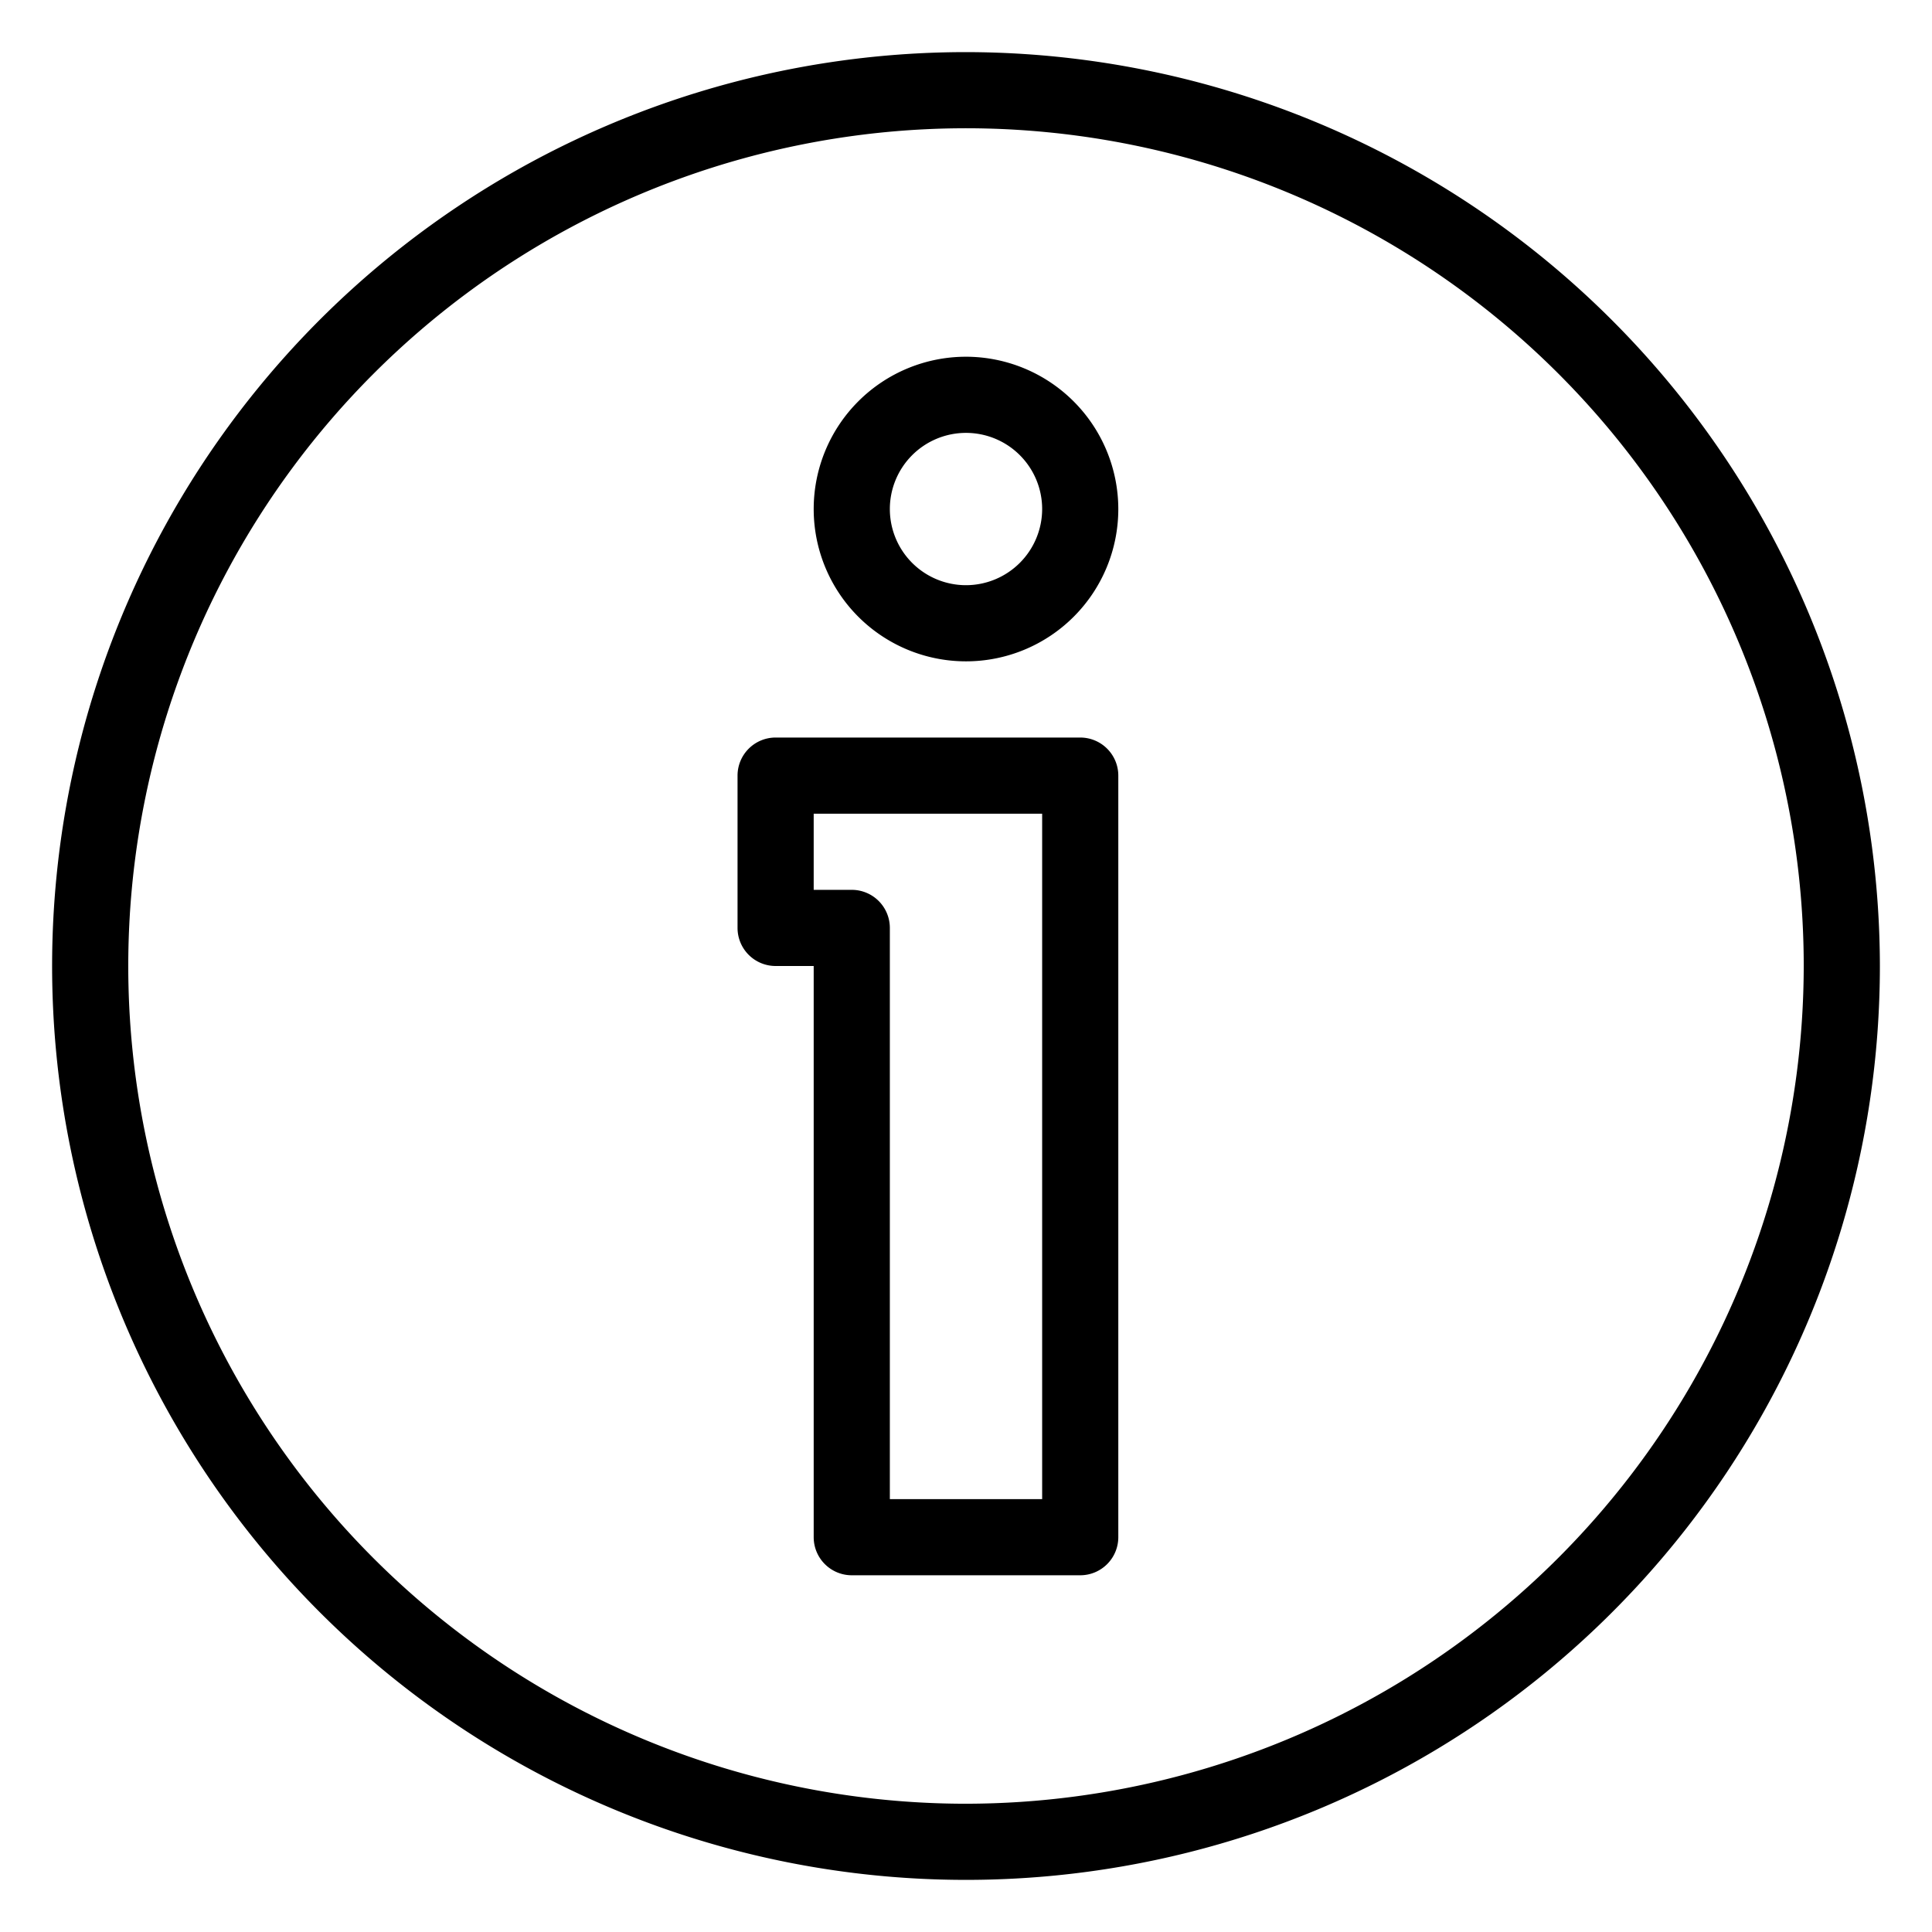
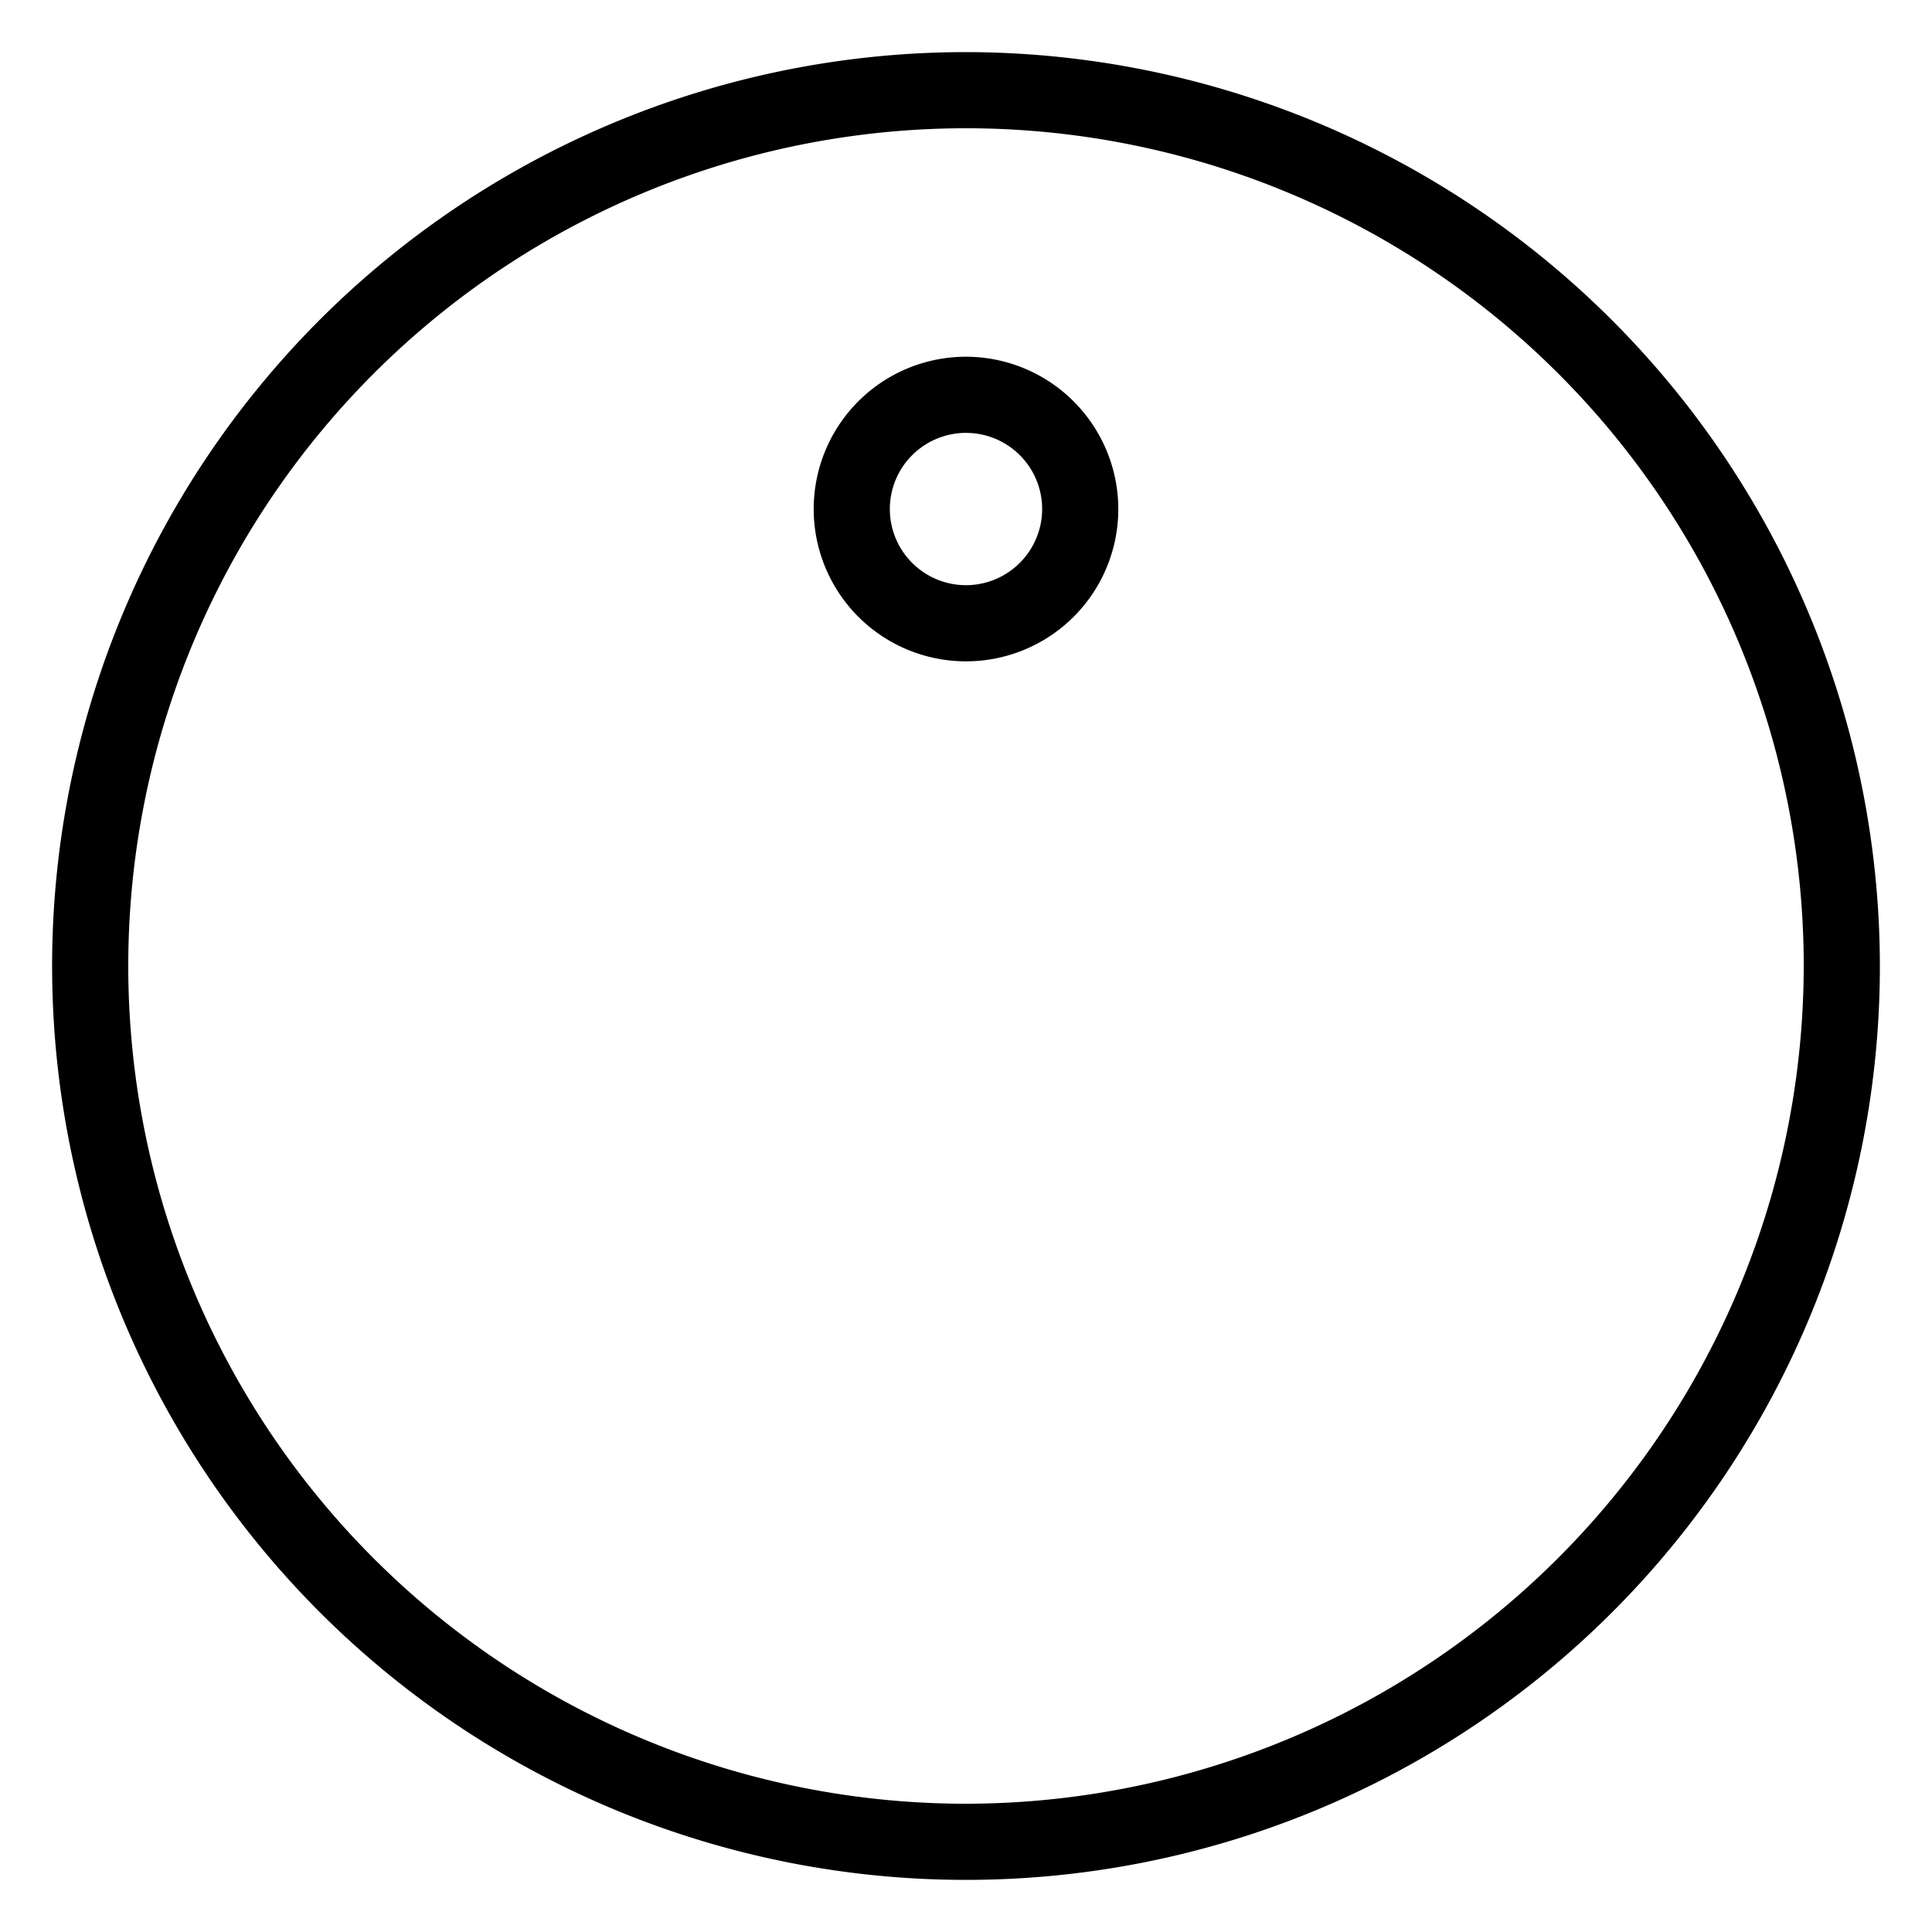
<svg xmlns="http://www.w3.org/2000/svg" id="Capa_1" data-name="Capa 1" viewBox="0 0 42.52 42.52">
  <path d="M21.26,7.851a3.352,3.352,0,1,0,3.352,3.352A3.356,3.356,0,0,0,21.26,7.851Zm0,5.028a1.676,1.676,0,1,1,1.676-1.676A1.678,1.678,0,0,1,21.26,12.879Z" />
-   <path d="M23.774,16.232H17.07a.838.838,0,0,0-.838.838v3.352a.838.838,0,0,0,.838.838h.838v12.571a.838.838,0,0,0,.838.838h5.028a.838.838,0,0,0,.838-.838V17.07A.838.838,0,0,0,23.774,16.232Zm-.838,16.761H19.584V20.422a.838.838,0,0,0-.838-.838h-.838V17.908h5.028v15.085Z" />
  <path d="M21.26,1.147A20.113,20.113,0,1,0,41.373,21.26,20.136,20.136,0,0,0,21.26,1.147Zm0,38.55A18.437,18.437,0,1,1,39.697,21.26,18.458,18.458,0,0,1,21.26,39.697Z" />
</svg>